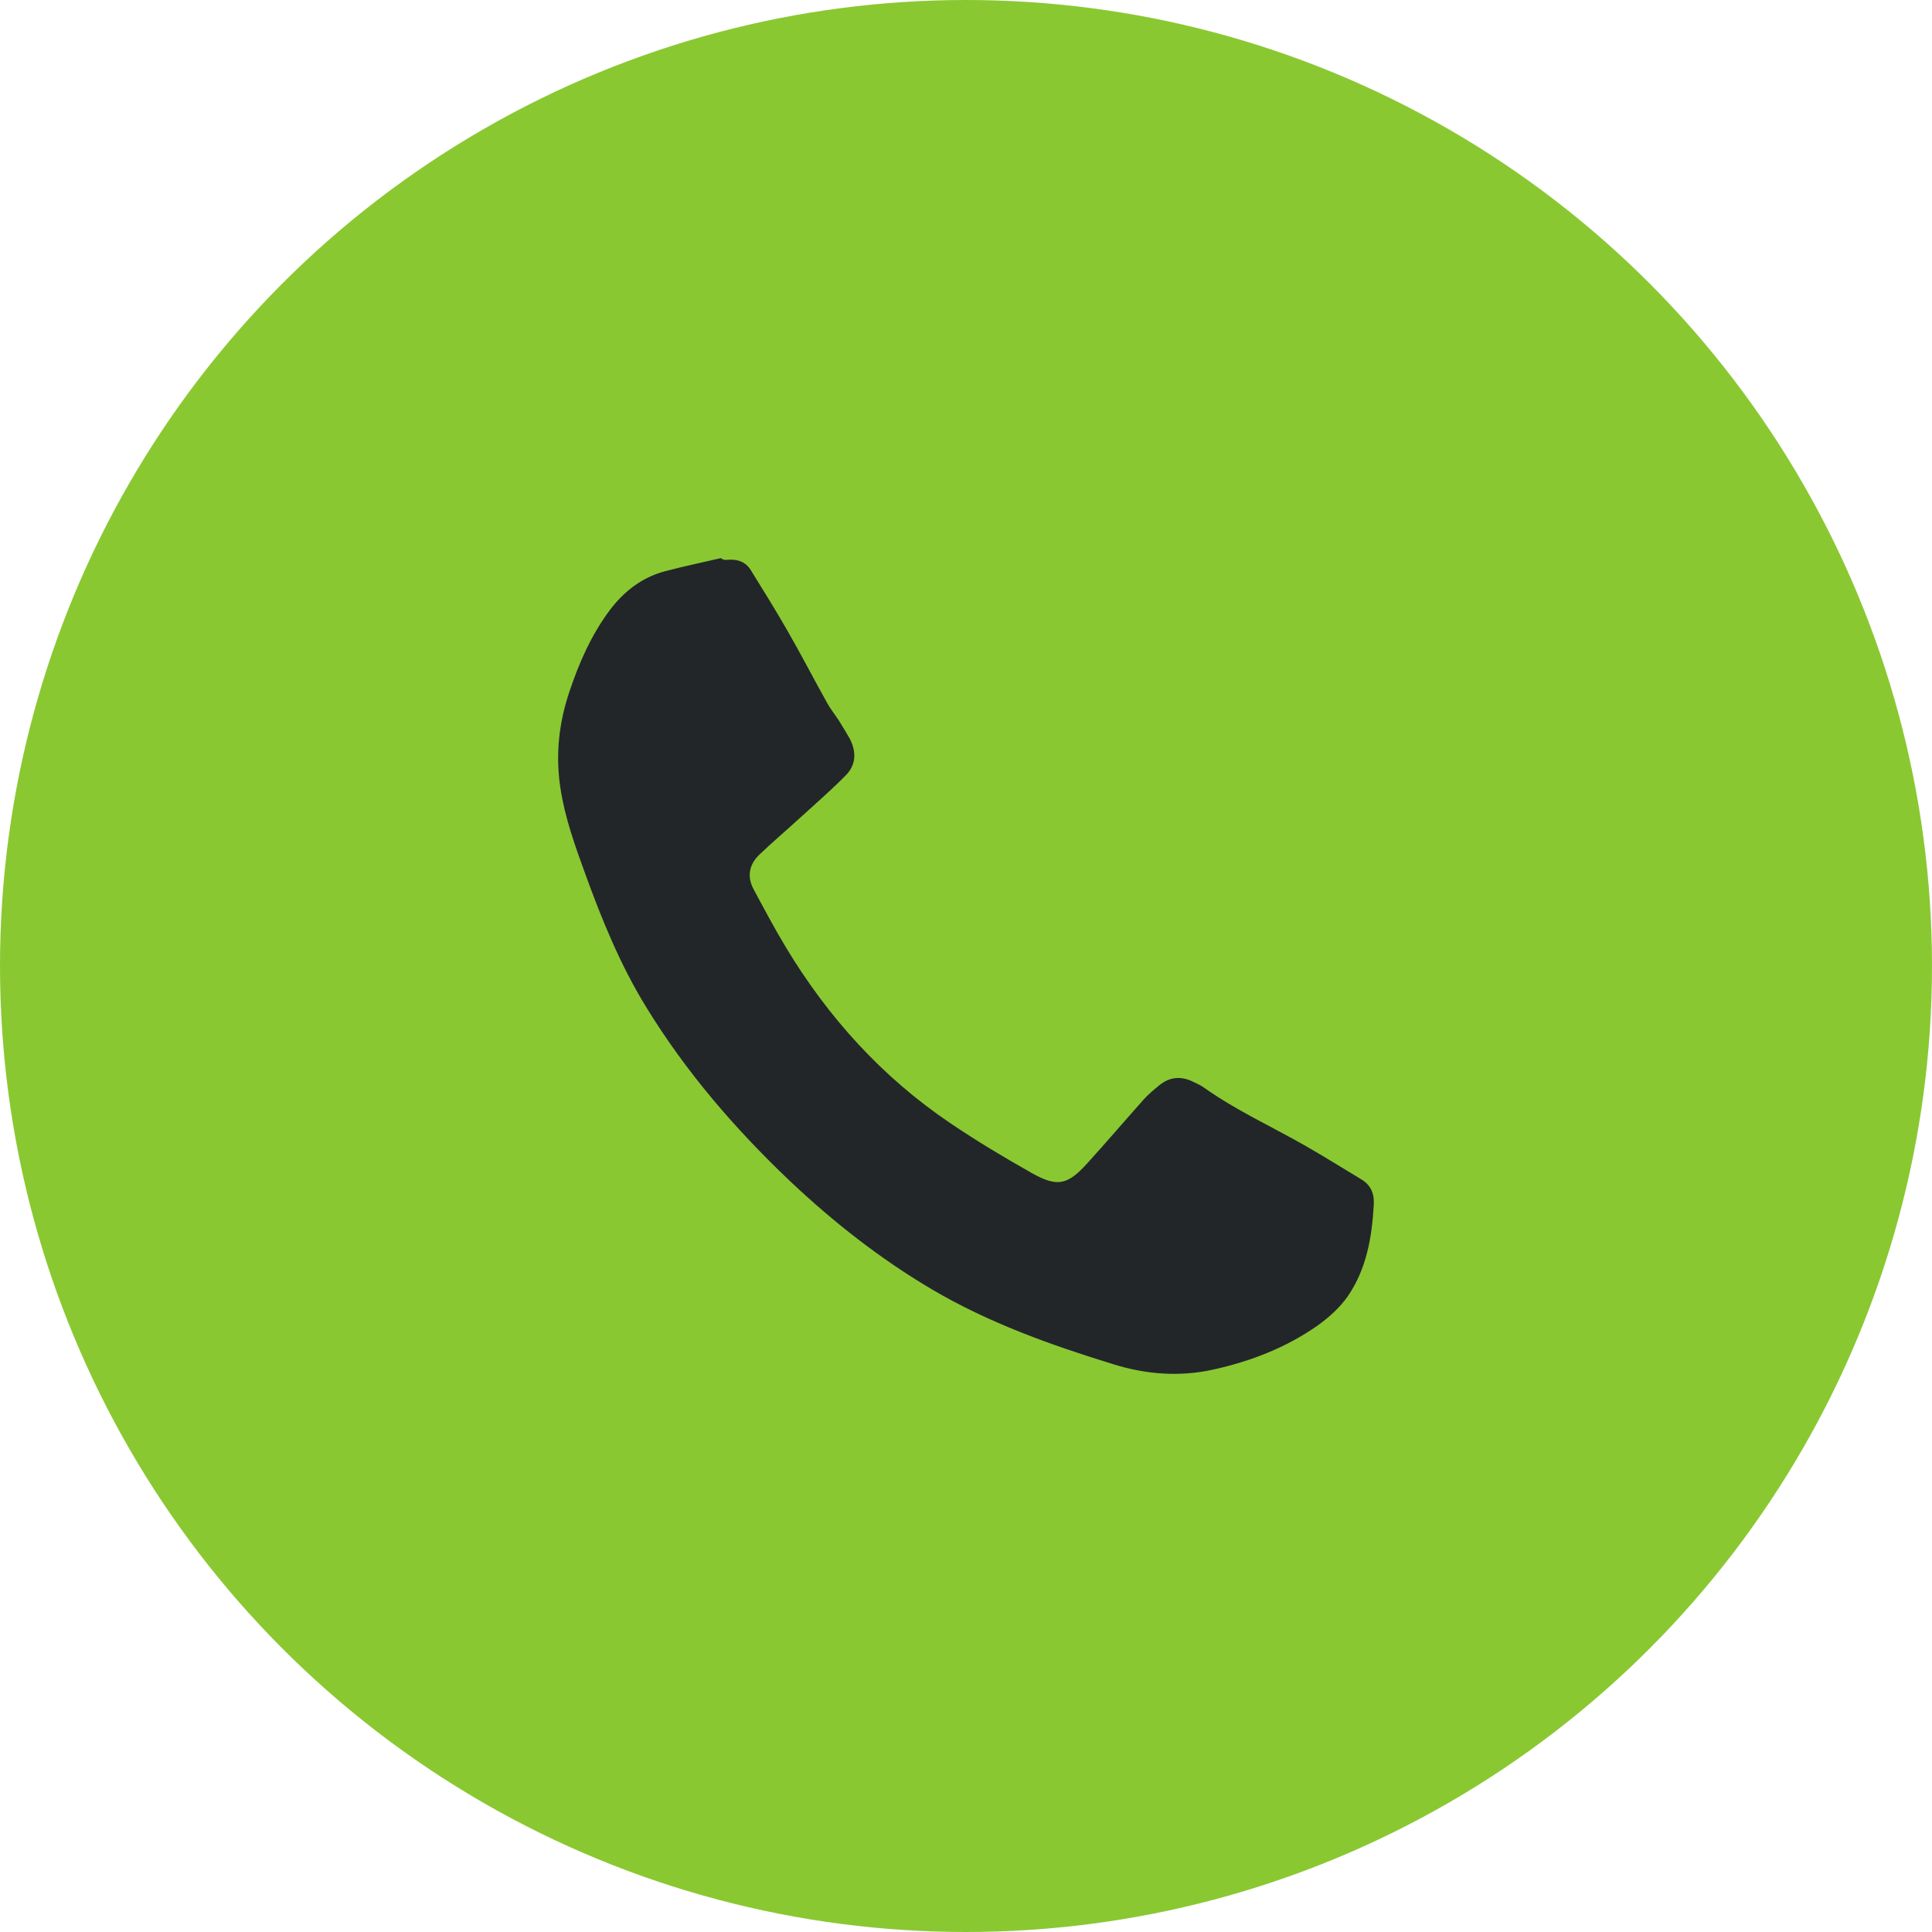
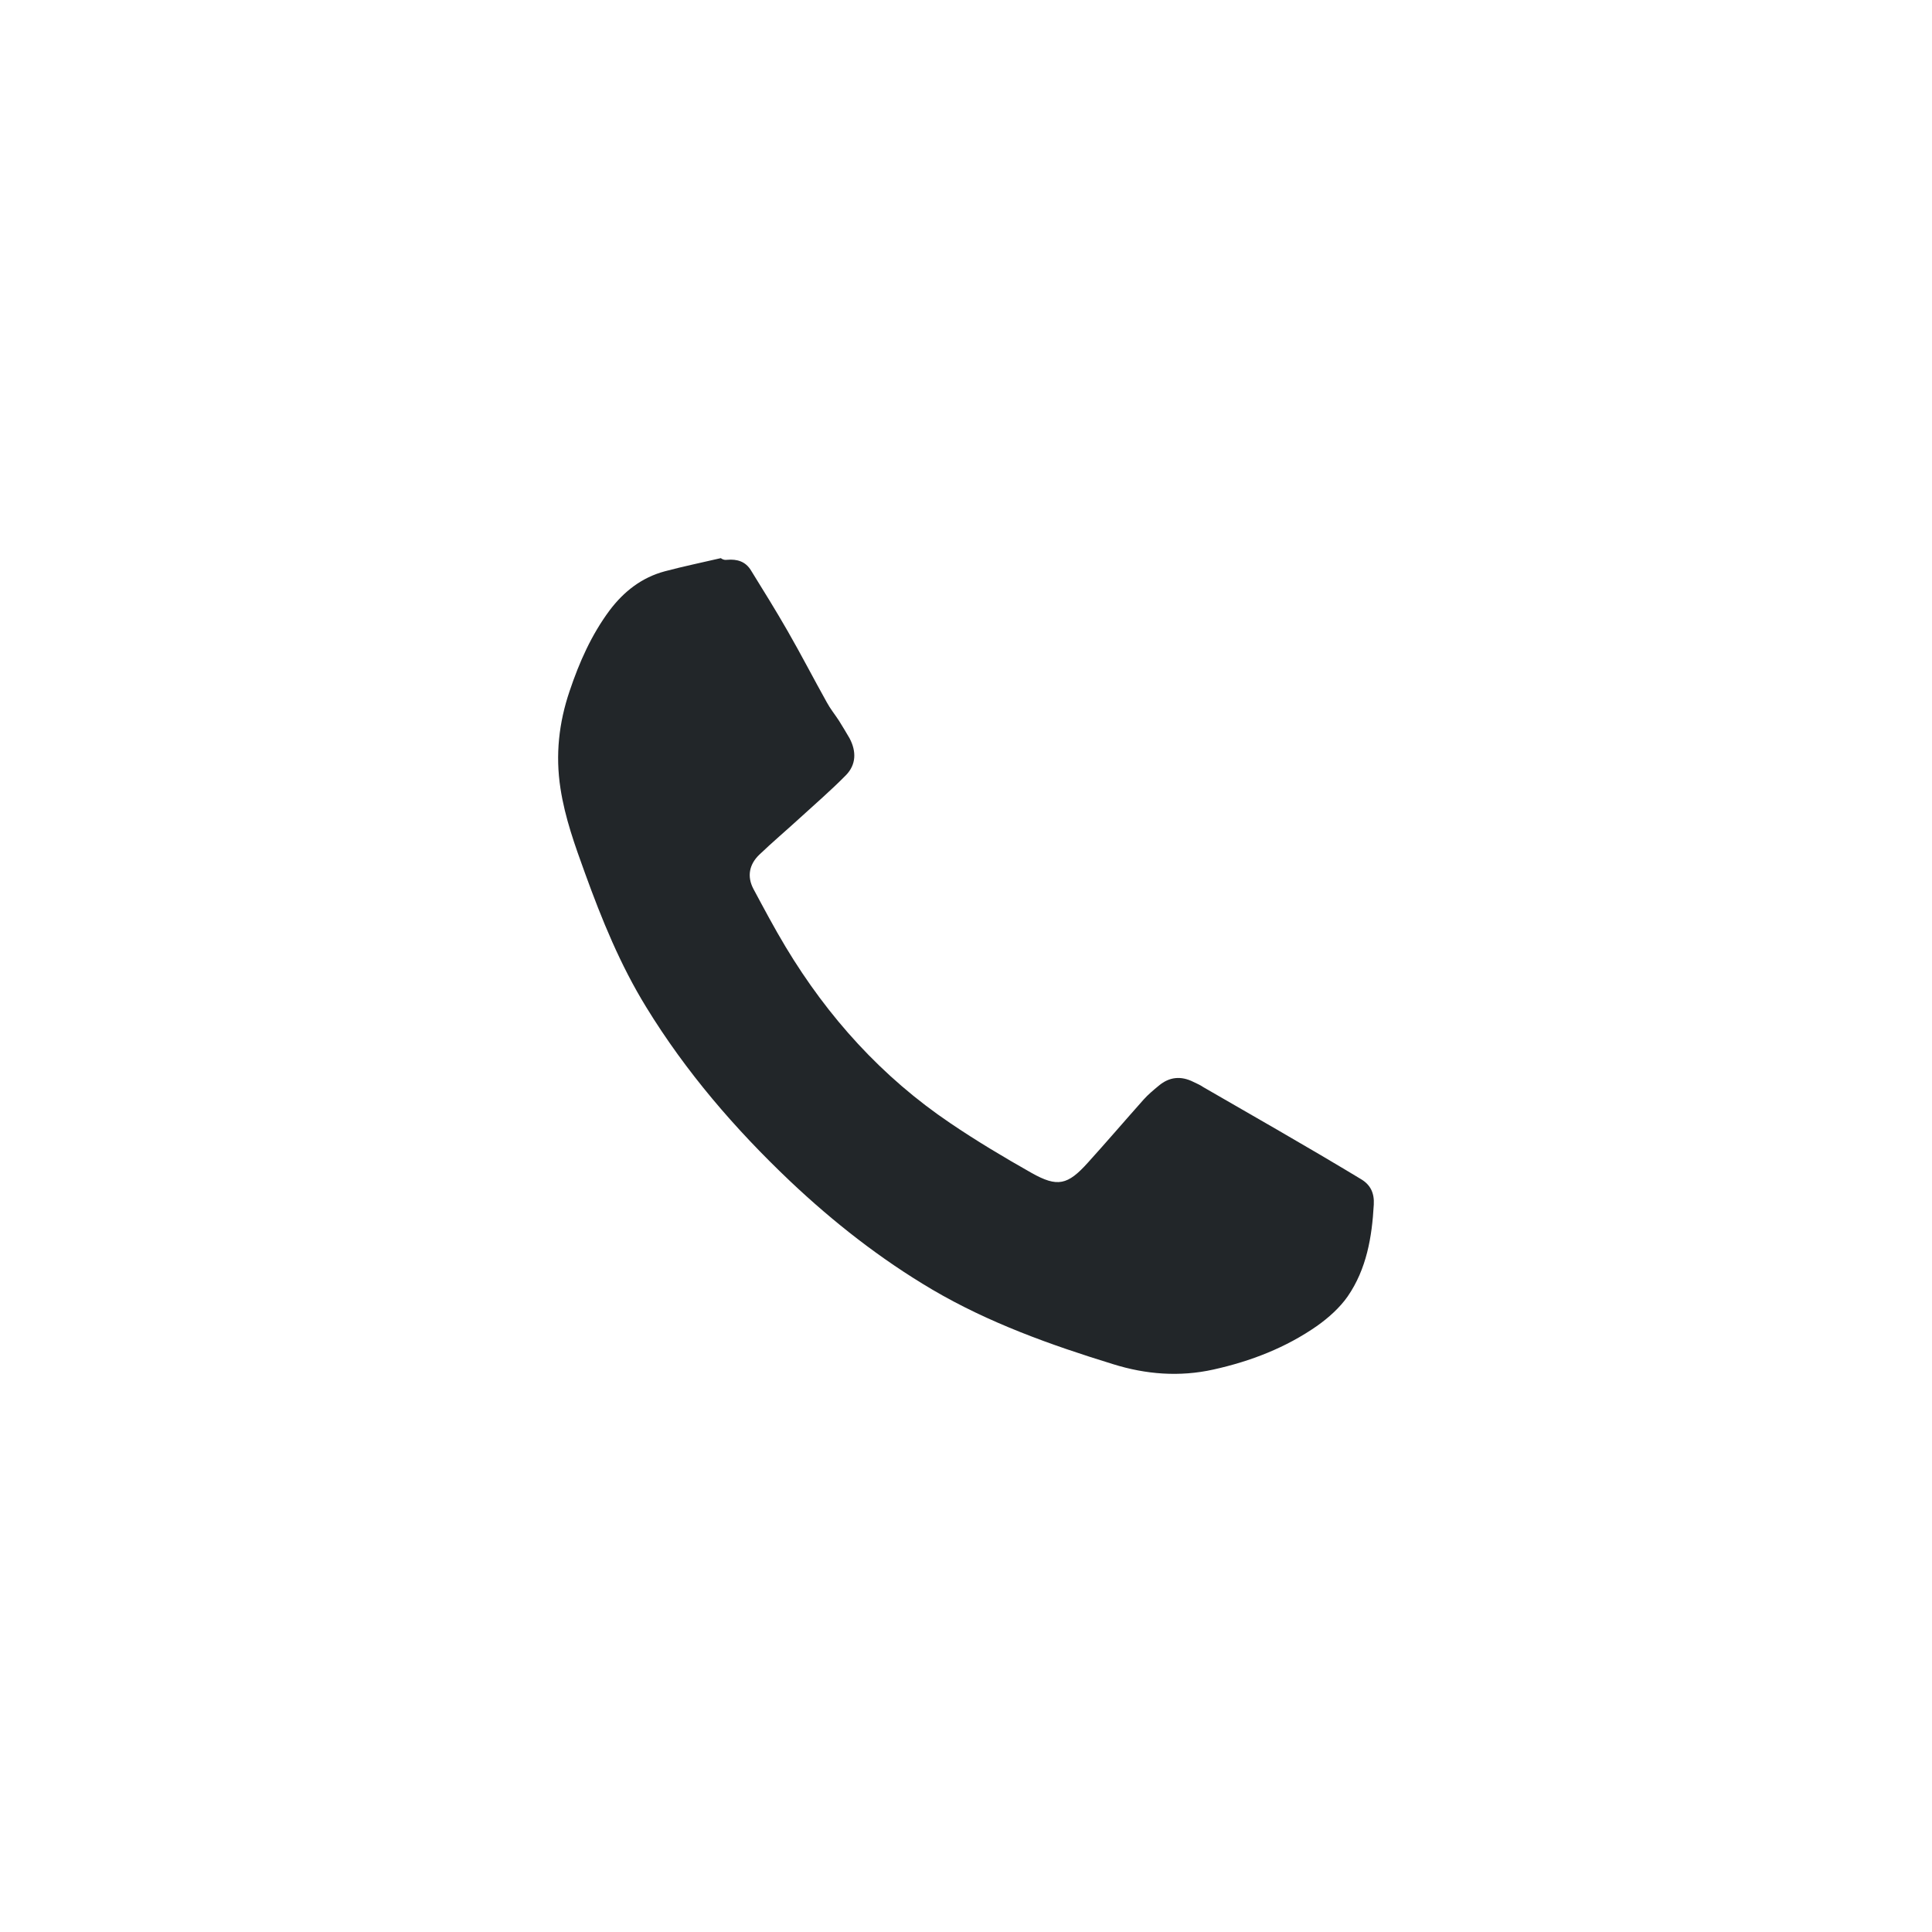
<svg xmlns="http://www.w3.org/2000/svg" width="45" height="45" viewBox="0 0 45 45" fill="none">
-   <circle r="22.5" transform="matrix(-1 0 0 1 22.5 22.5)" fill="#8AC832" />
-   <path d="M16.936 13.039C17.166 13.019 17.364 13.075 17.492 13.286C17.779 13.75 18.068 14.214 18.341 14.69C18.657 15.239 18.948 15.804 19.258 16.359C19.338 16.508 19.448 16.643 19.541 16.786C19.627 16.921 19.708 17.061 19.788 17.196C19.951 17.503 19.943 17.813 19.701 18.058C19.355 18.41 18.975 18.737 18.609 19.072C18.303 19.352 17.985 19.621 17.686 19.907C17.453 20.131 17.393 20.412 17.55 20.707C17.793 21.16 18.033 21.613 18.299 22.055C19.284 23.693 20.542 25.085 22.132 26.159C22.744 26.574 23.382 26.955 24.026 27.319C24.633 27.661 24.869 27.603 25.34 27.079C25.779 26.594 26.201 26.101 26.637 25.611C26.742 25.493 26.868 25.389 26.99 25.288C27.238 25.079 27.51 25.056 27.795 25.199C27.875 25.238 27.96 25.273 28.03 25.323C28.786 25.863 29.631 26.244 30.43 26.702C30.858 26.947 31.275 27.21 31.696 27.462C31.923 27.595 32.014 27.791 31.998 28.059C31.956 28.815 31.83 29.558 31.39 30.196C31.205 30.461 30.944 30.693 30.68 30.881C29.949 31.391 29.133 31.706 28.264 31.899C27.475 32.075 26.688 32.012 25.932 31.776C24.472 31.327 23.033 30.813 21.709 30.034C20.507 29.324 19.413 28.467 18.401 27.51C17.12 26.294 15.976 24.967 15.051 23.457C14.448 22.477 14.018 21.421 13.628 20.344C13.392 19.694 13.159 19.05 13.054 18.362C12.934 17.583 13.017 16.832 13.268 16.094C13.492 15.427 13.774 14.789 14.198 14.218C14.532 13.775 14.948 13.45 15.487 13.306C15.92 13.191 16.356 13.101 16.79 13C16.846 13.044 16.891 13.044 16.936 13.039Z" fill="#222629" />
+   <path d="M16.936 13.039C17.166 13.019 17.364 13.075 17.492 13.286C17.779 13.75 18.068 14.214 18.341 14.69C18.657 15.239 18.948 15.804 19.258 16.359C19.338 16.508 19.448 16.643 19.541 16.786C19.627 16.921 19.708 17.061 19.788 17.196C19.951 17.503 19.943 17.813 19.701 18.058C19.355 18.41 18.975 18.737 18.609 19.072C18.303 19.352 17.985 19.621 17.686 19.907C17.453 20.131 17.393 20.412 17.55 20.707C17.793 21.16 18.033 21.613 18.299 22.055C19.284 23.693 20.542 25.085 22.132 26.159C22.744 26.574 23.382 26.955 24.026 27.319C24.633 27.661 24.869 27.603 25.34 27.079C25.779 26.594 26.201 26.101 26.637 25.611C26.742 25.493 26.868 25.389 26.99 25.288C27.238 25.079 27.51 25.056 27.795 25.199C27.875 25.238 27.96 25.273 28.03 25.323C30.858 26.947 31.275 27.21 31.696 27.462C31.923 27.595 32.014 27.791 31.998 28.059C31.956 28.815 31.83 29.558 31.39 30.196C31.205 30.461 30.944 30.693 30.68 30.881C29.949 31.391 29.133 31.706 28.264 31.899C27.475 32.075 26.688 32.012 25.932 31.776C24.472 31.327 23.033 30.813 21.709 30.034C20.507 29.324 19.413 28.467 18.401 27.51C17.12 26.294 15.976 24.967 15.051 23.457C14.448 22.477 14.018 21.421 13.628 20.344C13.392 19.694 13.159 19.05 13.054 18.362C12.934 17.583 13.017 16.832 13.268 16.094C13.492 15.427 13.774 14.789 14.198 14.218C14.532 13.775 14.948 13.45 15.487 13.306C15.92 13.191 16.356 13.101 16.79 13C16.846 13.044 16.891 13.044 16.936 13.039Z" fill="#222629" />
</svg>